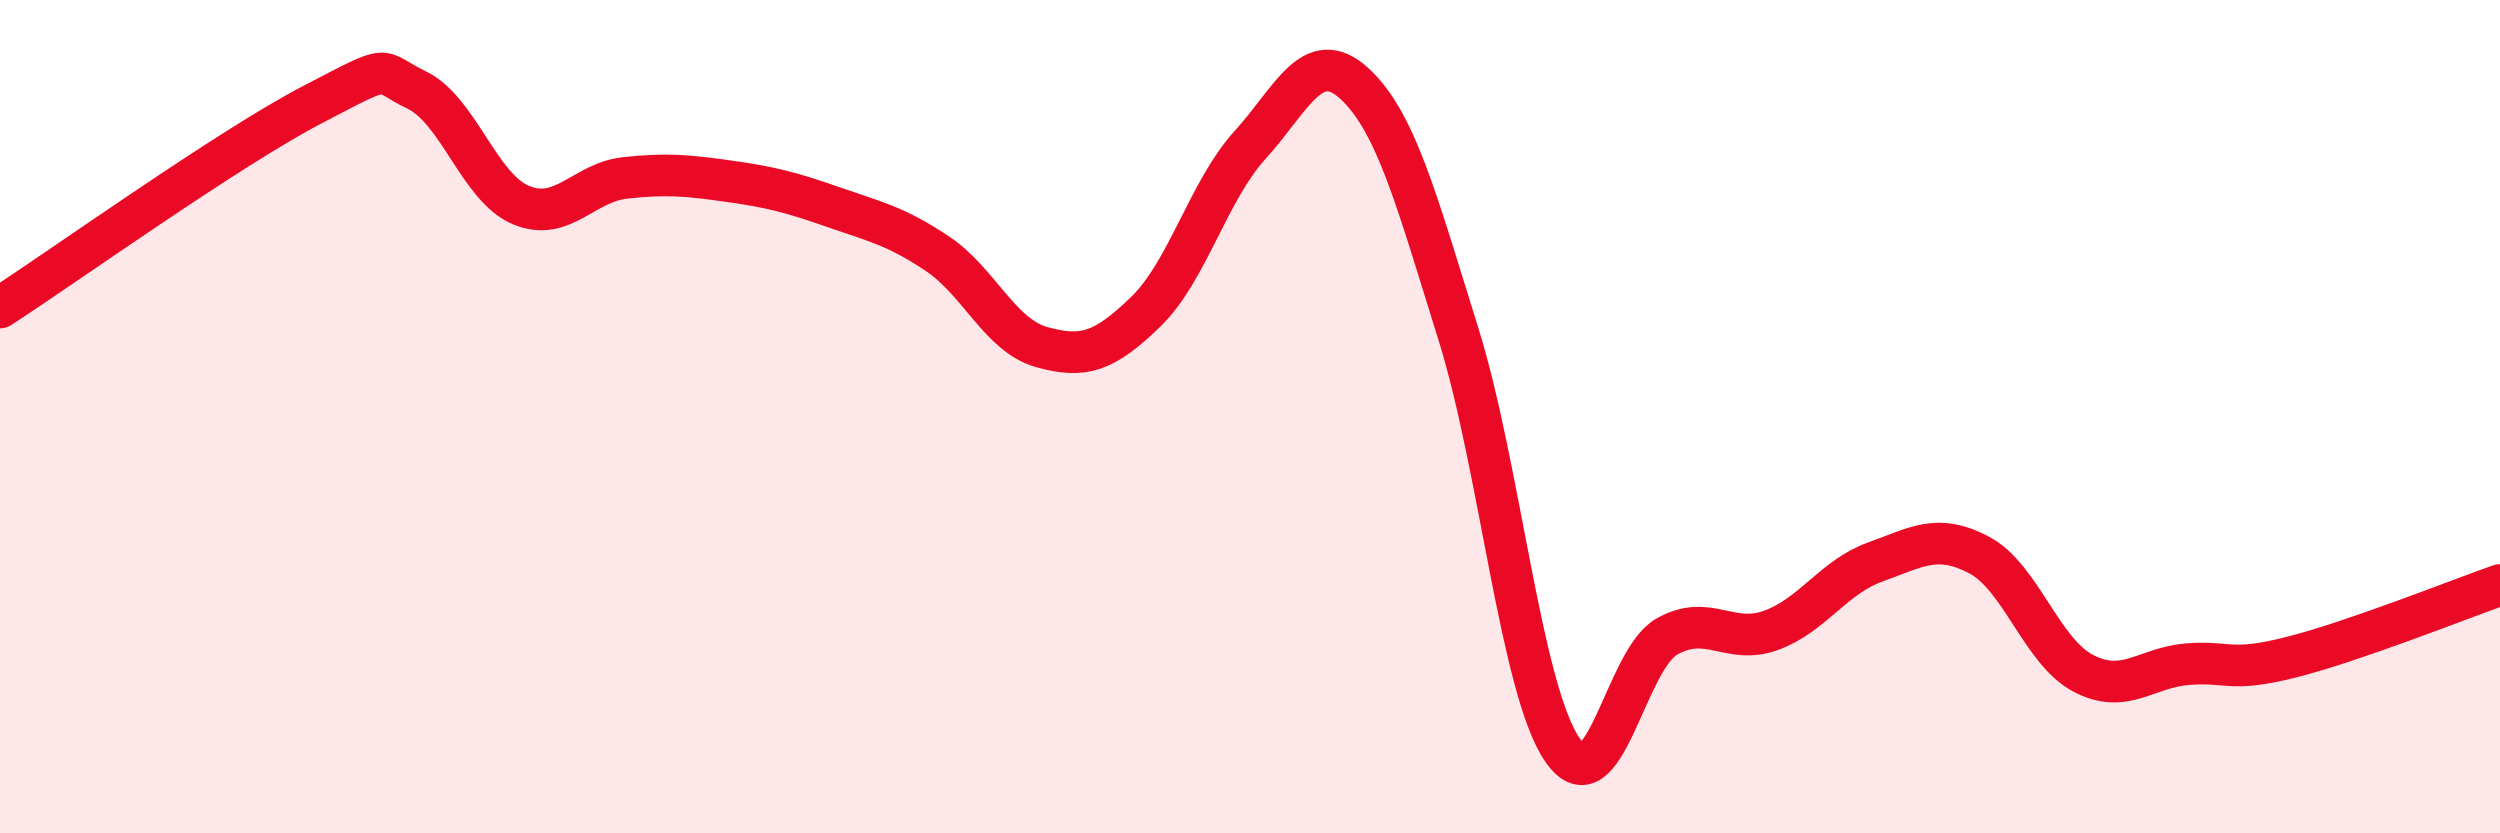
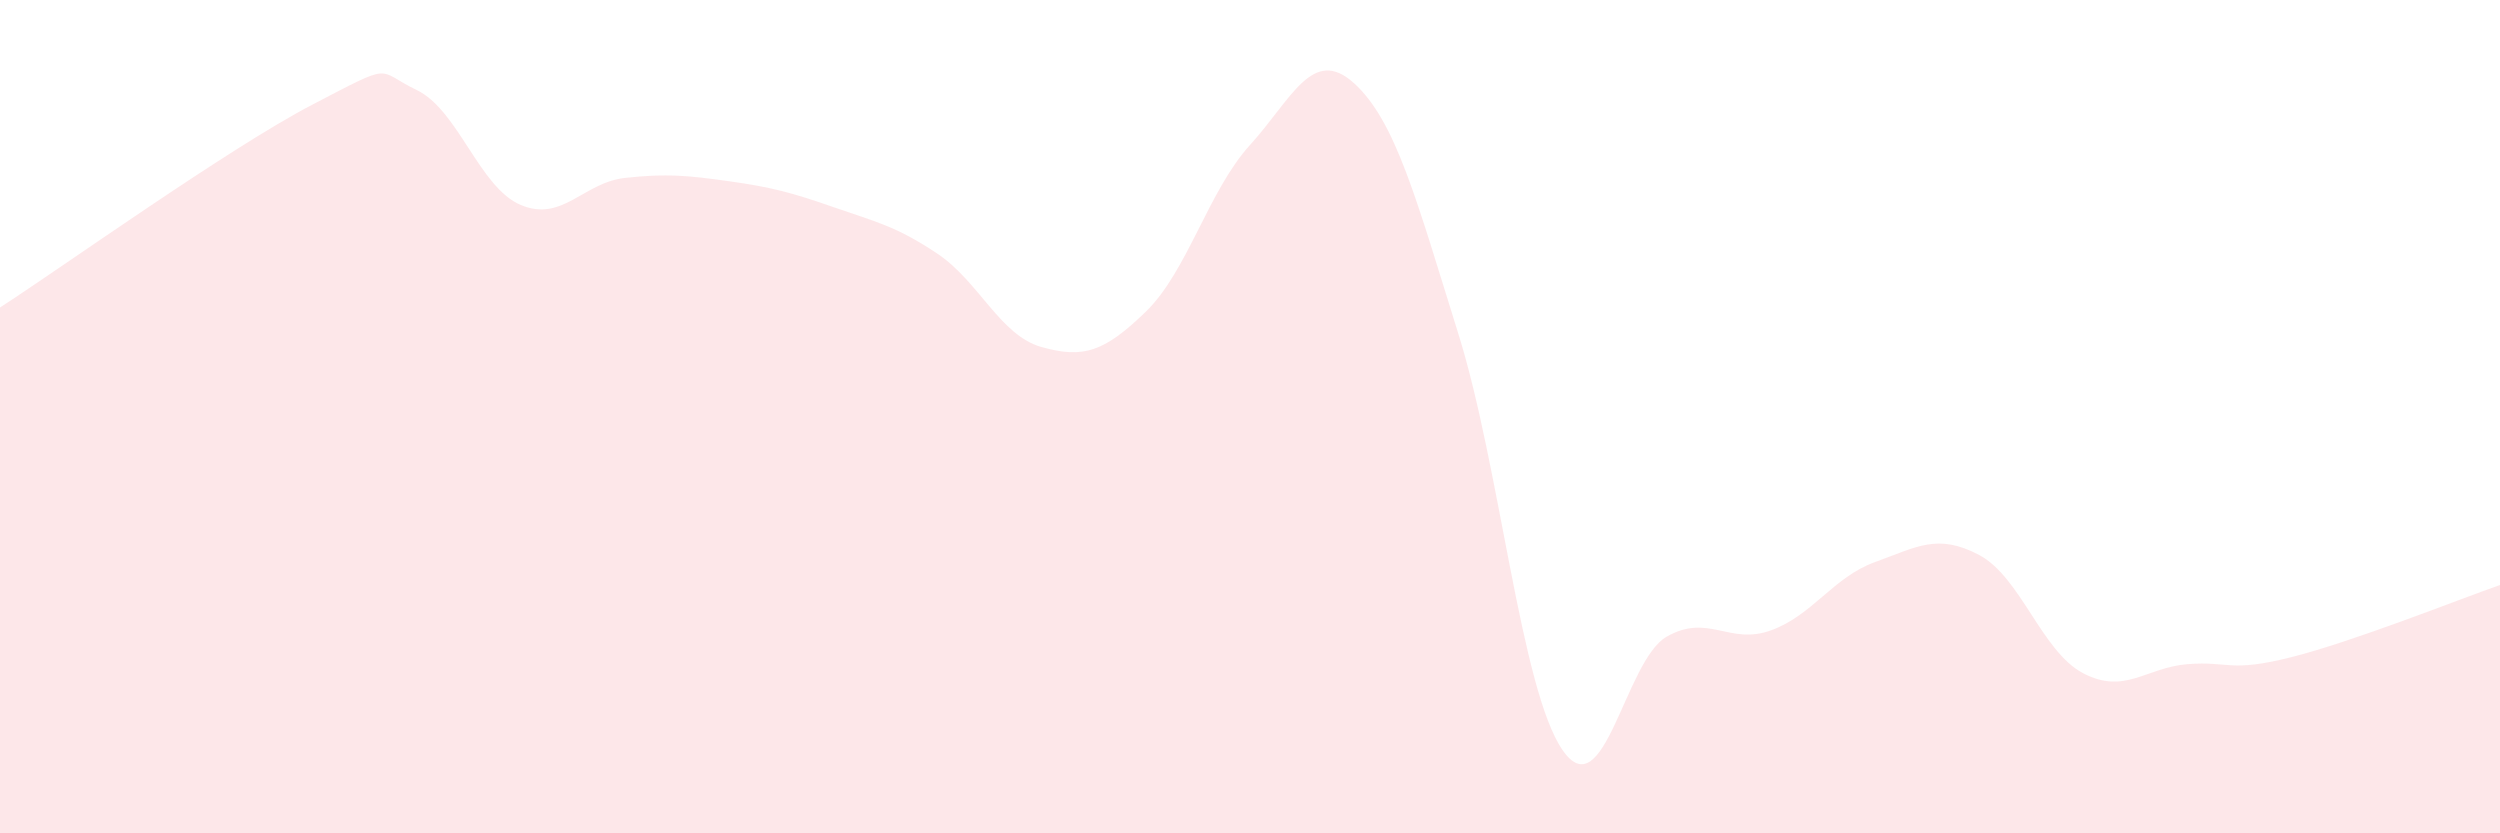
<svg xmlns="http://www.w3.org/2000/svg" width="60" height="20" viewBox="0 0 60 20">
  <path d="M 0,7.38 C 1.5,6.41 5.5,3.55 7.5,2.51 C 9.5,1.47 9,1.68 10,2.16 C 11,2.64 11.5,4.5 12.5,4.92 C 13.5,5.34 14,4.38 15,4.27 C 16,4.16 16.5,4.21 17.5,4.35 C 18.5,4.49 19,4.62 20,4.97 C 21,5.32 21.5,5.42 22.5,6.09 C 23.5,6.76 24,8.05 25,8.33 C 26,8.61 26.5,8.45 27.5,7.48 C 28.5,6.51 29,4.58 30,3.48 C 31,2.38 31.5,1.09 32.5,2 C 33.5,2.91 34,4.81 35,8.01 C 36,11.21 36.5,16.55 37.5,18 C 38.5,19.45 39,15.85 40,15.28 C 41,14.71 41.5,15.49 42.5,15.13 C 43.5,14.77 44,13.85 45,13.49 C 46,13.13 46.5,12.79 47.5,13.32 C 48.5,13.85 49,15.64 50,16.16 C 51,16.68 51.5,16.02 52.5,15.94 C 53.5,15.86 53.5,16.15 55,15.77 C 56.5,15.39 59,14.39 60,14.04L60 20L0 20Z" fill="#EB0A25" opacity="0.1" stroke-linecap="round" stroke-linejoin="round" />
-   <path d="M 0,7.38 C 1.5,6.41 5.5,3.55 7.5,2.51 C 9.5,1.47 9,1.68 10,2.16 C 11,2.64 11.5,4.5 12.5,4.92 C 13.5,5.34 14,4.38 15,4.27 C 16,4.16 16.5,4.21 17.5,4.35 C 18.5,4.49 19,4.62 20,4.97 C 21,5.32 21.5,5.42 22.5,6.09 C 23.5,6.76 24,8.05 25,8.33 C 26,8.61 26.5,8.45 27.5,7.48 C 28.5,6.51 29,4.58 30,3.48 C 31,2.38 31.5,1.09 32.5,2 C 33.5,2.91 34,4.81 35,8.01 C 36,11.21 36.5,16.55 37.5,18 C 38.5,19.45 39,15.85 40,15.28 C 41,14.71 41.5,15.49 42.5,15.13 C 43.5,14.77 44,13.85 45,13.49 C 46,13.13 46.5,12.79 47.5,13.32 C 48.5,13.85 49,15.64 50,16.16 C 51,16.68 51.5,16.02 52.5,15.94 C 53.5,15.86 53.5,16.15 55,15.77 C 56.5,15.39 59,14.39 60,14.04" stroke="#EB0A25" stroke-width="1" fill="none" stroke-linecap="round" stroke-linejoin="round" />
</svg>